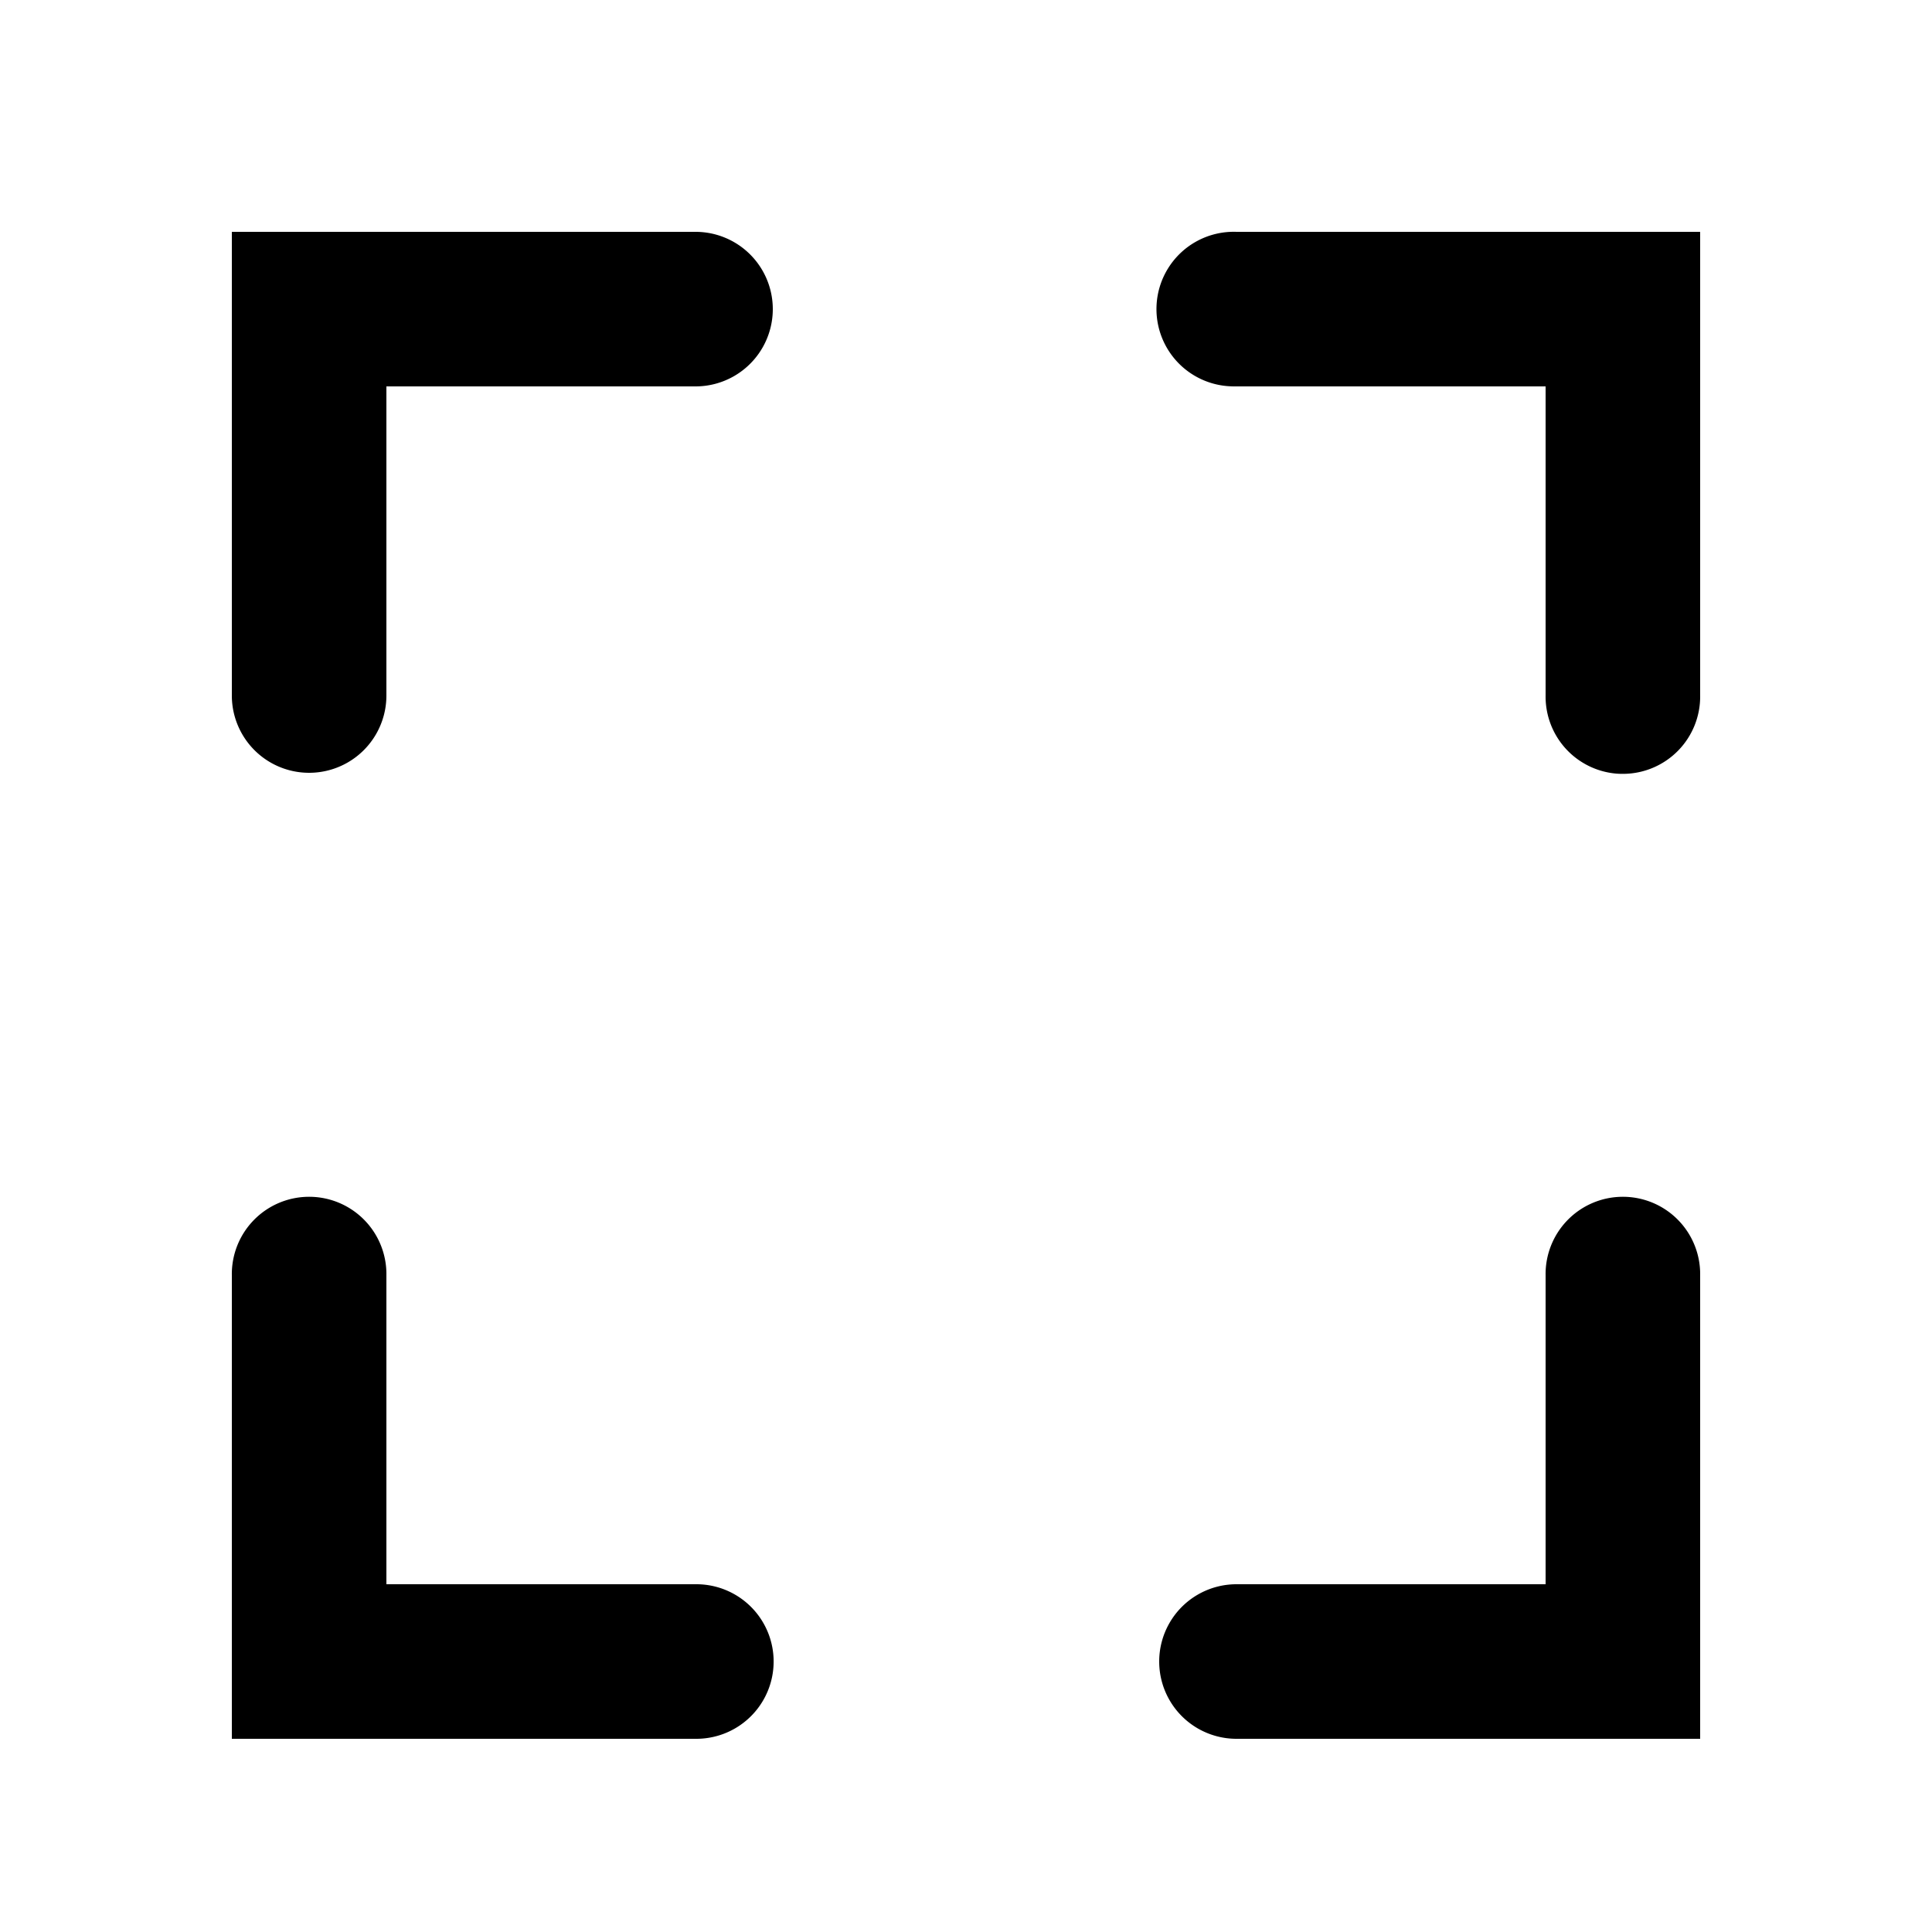
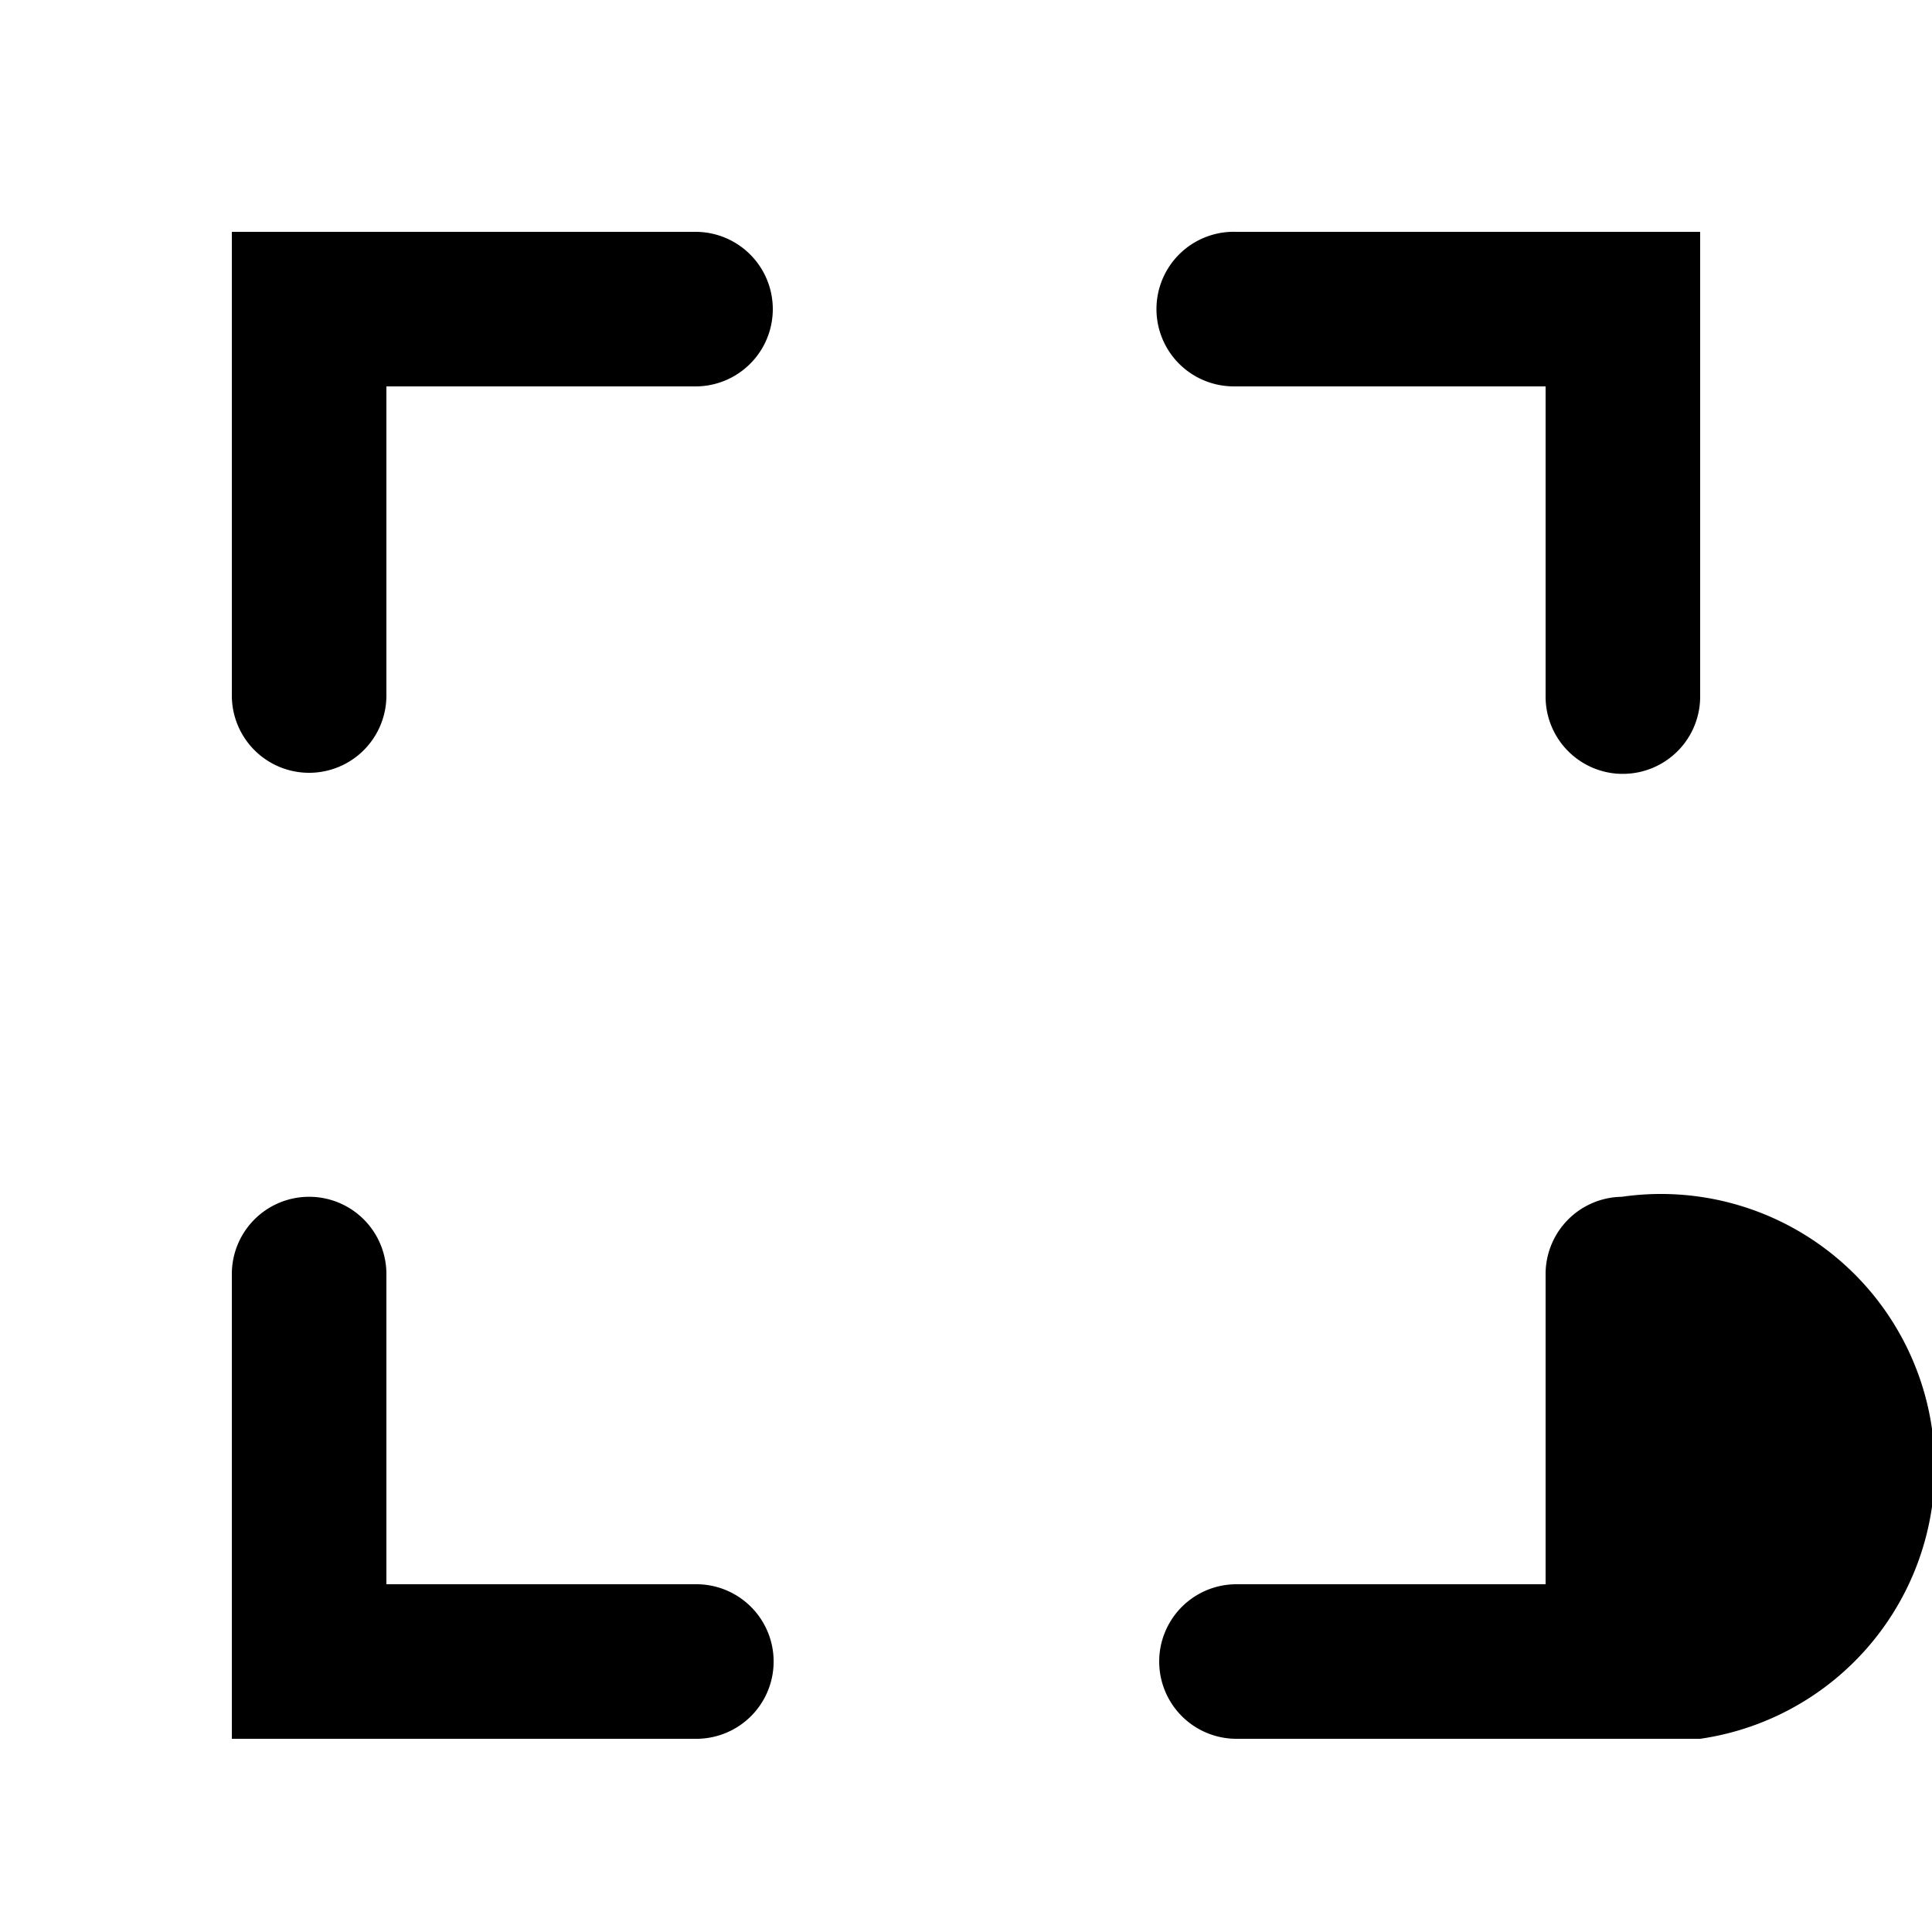
<svg xmlns="http://www.w3.org/2000/svg" viewBox="0 0 50 50">
-   <path style="line-height:normal;text-indent:0;text-align:start;text-decoration-line:none;text-decoration-style:solid;text-decoration-color:#000;text-transform:none;block-progression:tb;isolation:auto;mix-blend-mode:normal" d="M 6 6 L 6 18 A 2 2 0 1 0 10 18 L 10 10 L 18 10 A 2 2 0 1 0 18 6 L 6 6 z M 32 6 A 2 2 0 0 0 31.859 9.998 A 2 2 0 0 0 32 10 L 40 10 L 40 18 A 2 2 0 0 0 41.83 20.021 A 2 2 0 0 0 42.029 20.027 A 2 2 0 0 0 44 18 L 44 6 L 32 6 z M 7.971 30.973 A 2 2 0 0 0 6 33 L 6 45 L 18 45 A 2 2 0 0 0 18.199 44.992 A 2 2 0 0 0 18 41 L 10 41 L 10 33 A 2 2 0 0 0 7.971 30.973 z M 41.971 30.973 A 2 2 0 0 0 40 33 L 40 41 L 32 41 A 2 2 0 1 0 32 45 L 44 45 L 44 33 A 2 2 0 0 0 41.971 30.973 z" />
+   <path style="line-height:normal;text-indent:0;text-align:start;text-decoration-line:none;text-decoration-style:solid;text-decoration-color:#000;text-transform:none;block-progression:tb;isolation:auto;mix-blend-mode:normal" d="M 6 6 L 6 18 A 2 2 0 1 0 10 18 L 10 10 L 18 10 A 2 2 0 1 0 18 6 L 6 6 z M 32 6 A 2 2 0 0 0 31.859 9.998 A 2 2 0 0 0 32 10 L 40 10 L 40 18 A 2 2 0 0 0 41.83 20.021 A 2 2 0 0 0 42.029 20.027 A 2 2 0 0 0 44 18 L 44 6 L 32 6 z M 7.971 30.973 A 2 2 0 0 0 6 33 L 6 45 L 18 45 A 2 2 0 0 0 18.199 44.992 A 2 2 0 0 0 18 41 L 10 41 L 10 33 A 2 2 0 0 0 7.971 30.973 z M 41.971 30.973 A 2 2 0 0 0 40 33 L 40 41 L 32 41 A 2 2 0 1 0 32 45 L 44 45 A 2 2 0 0 0 41.971 30.973 z" />
</svg>